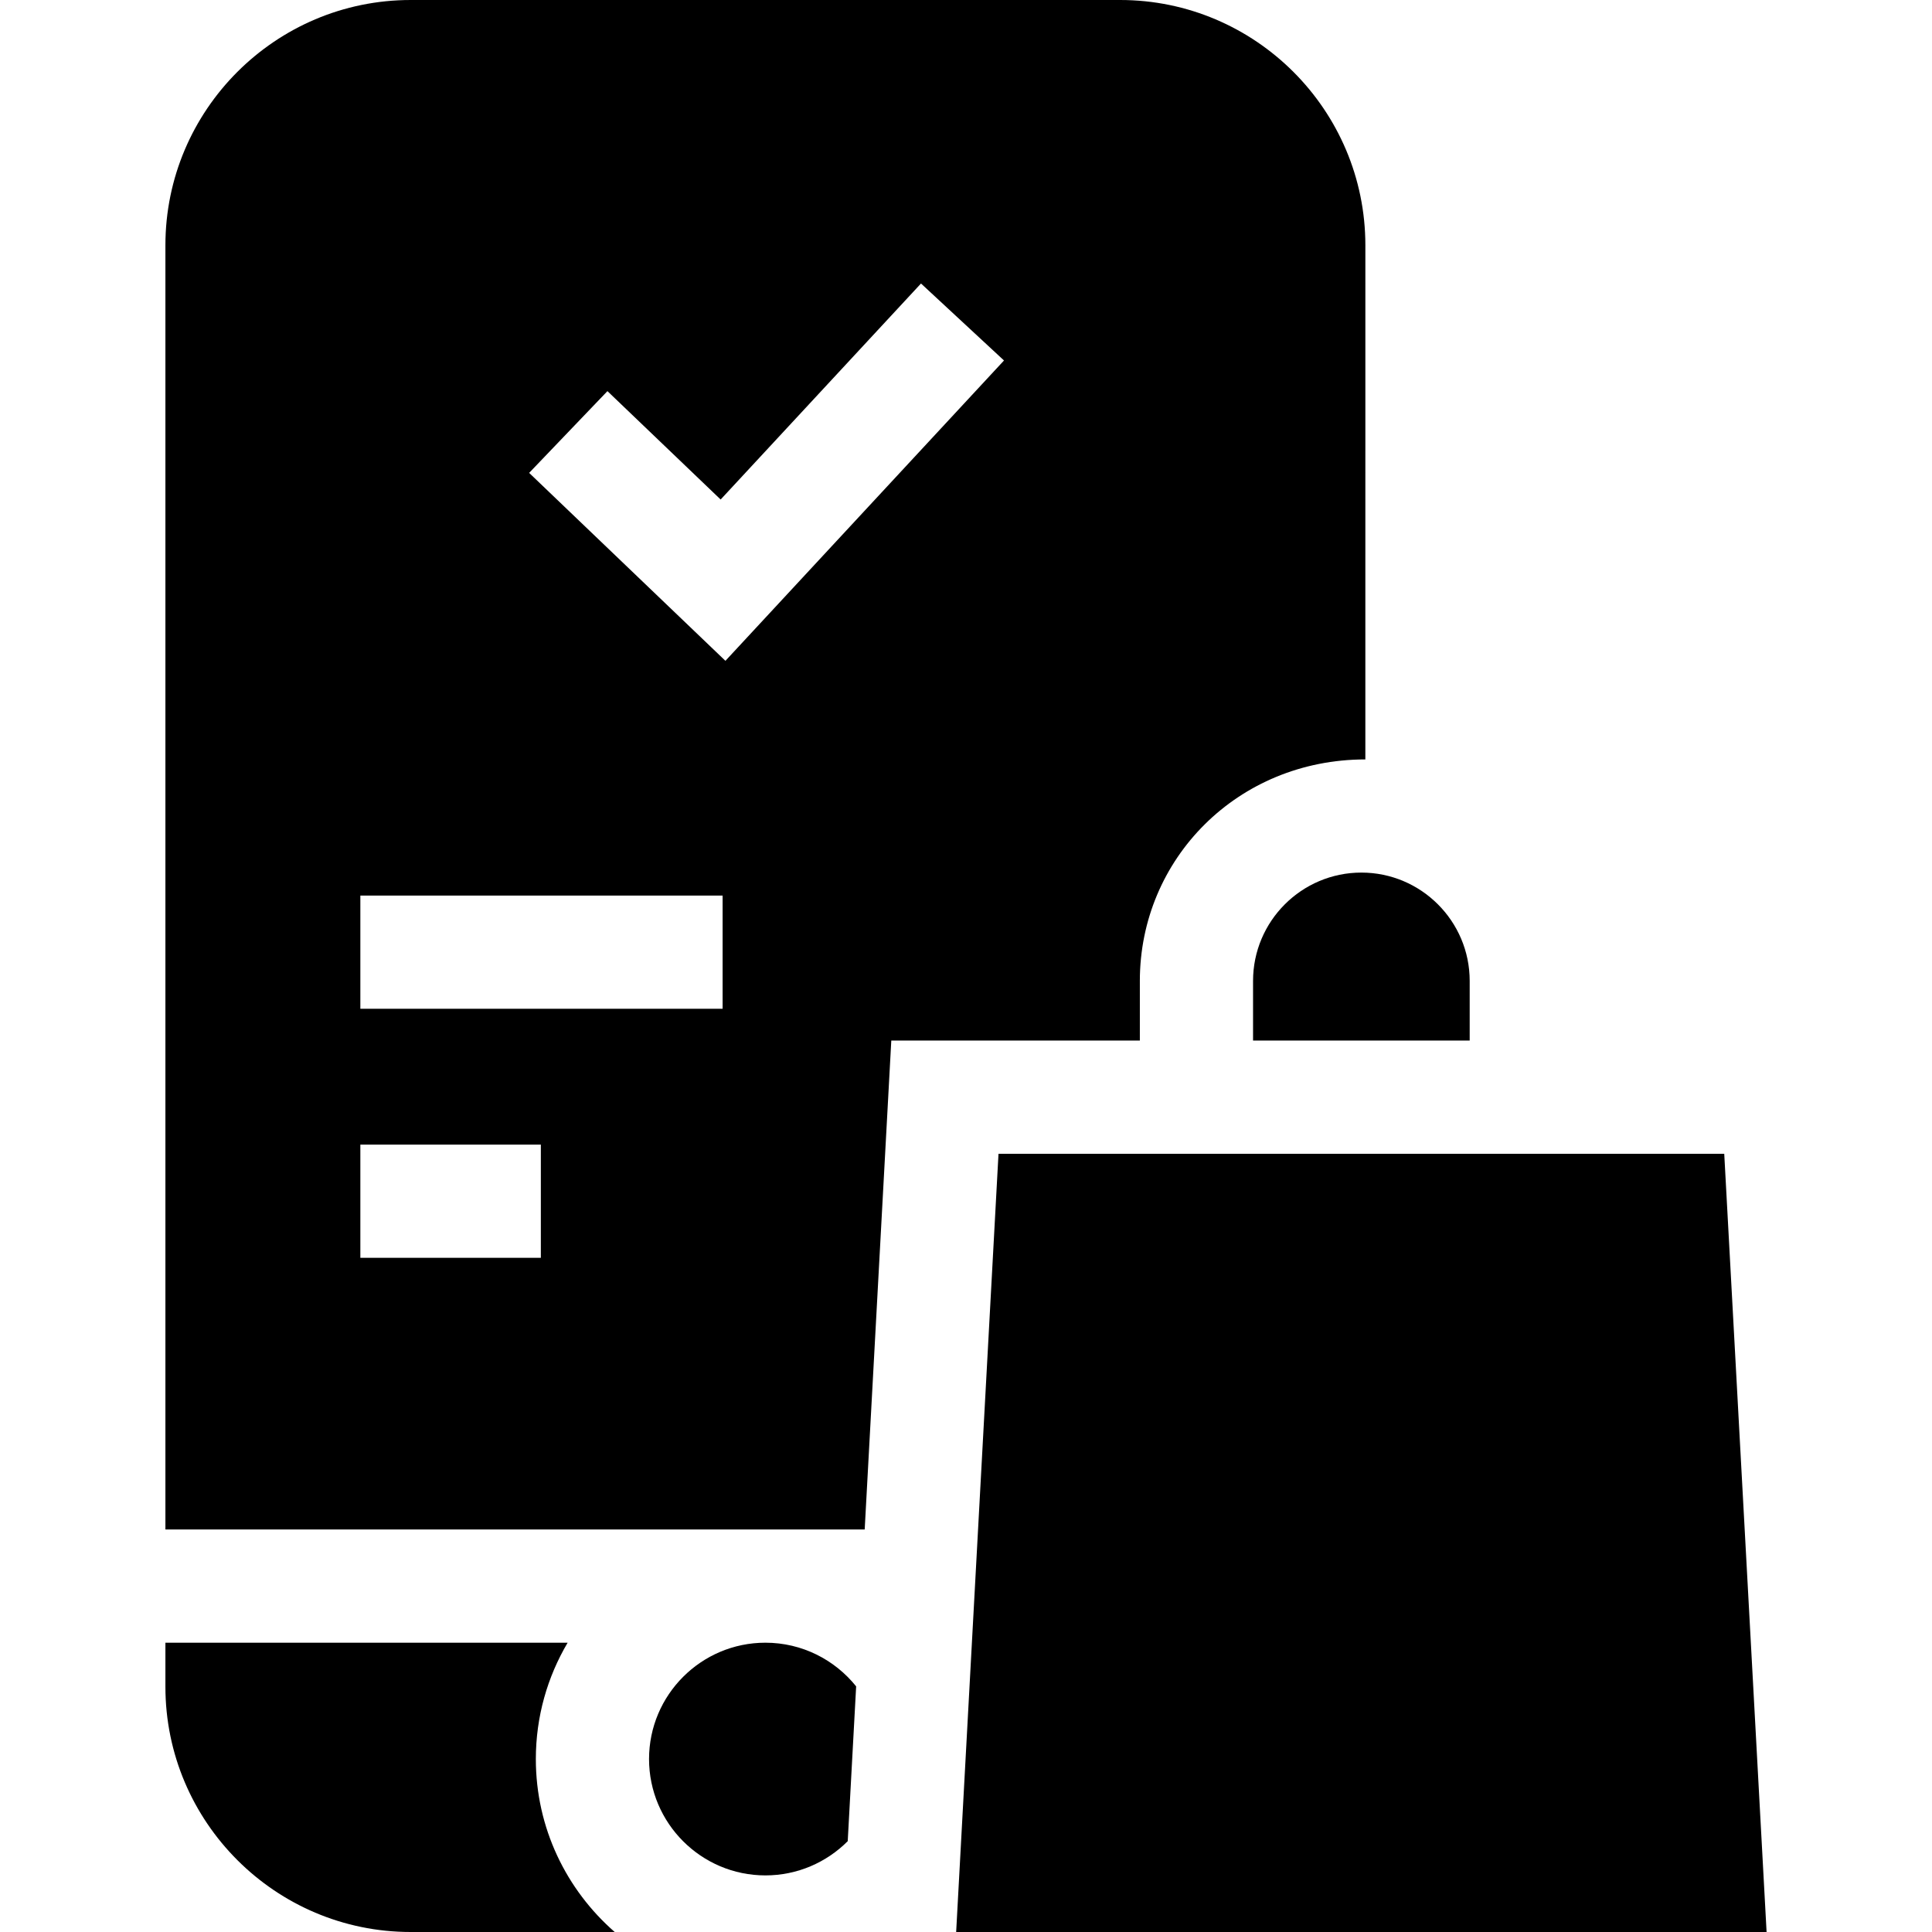
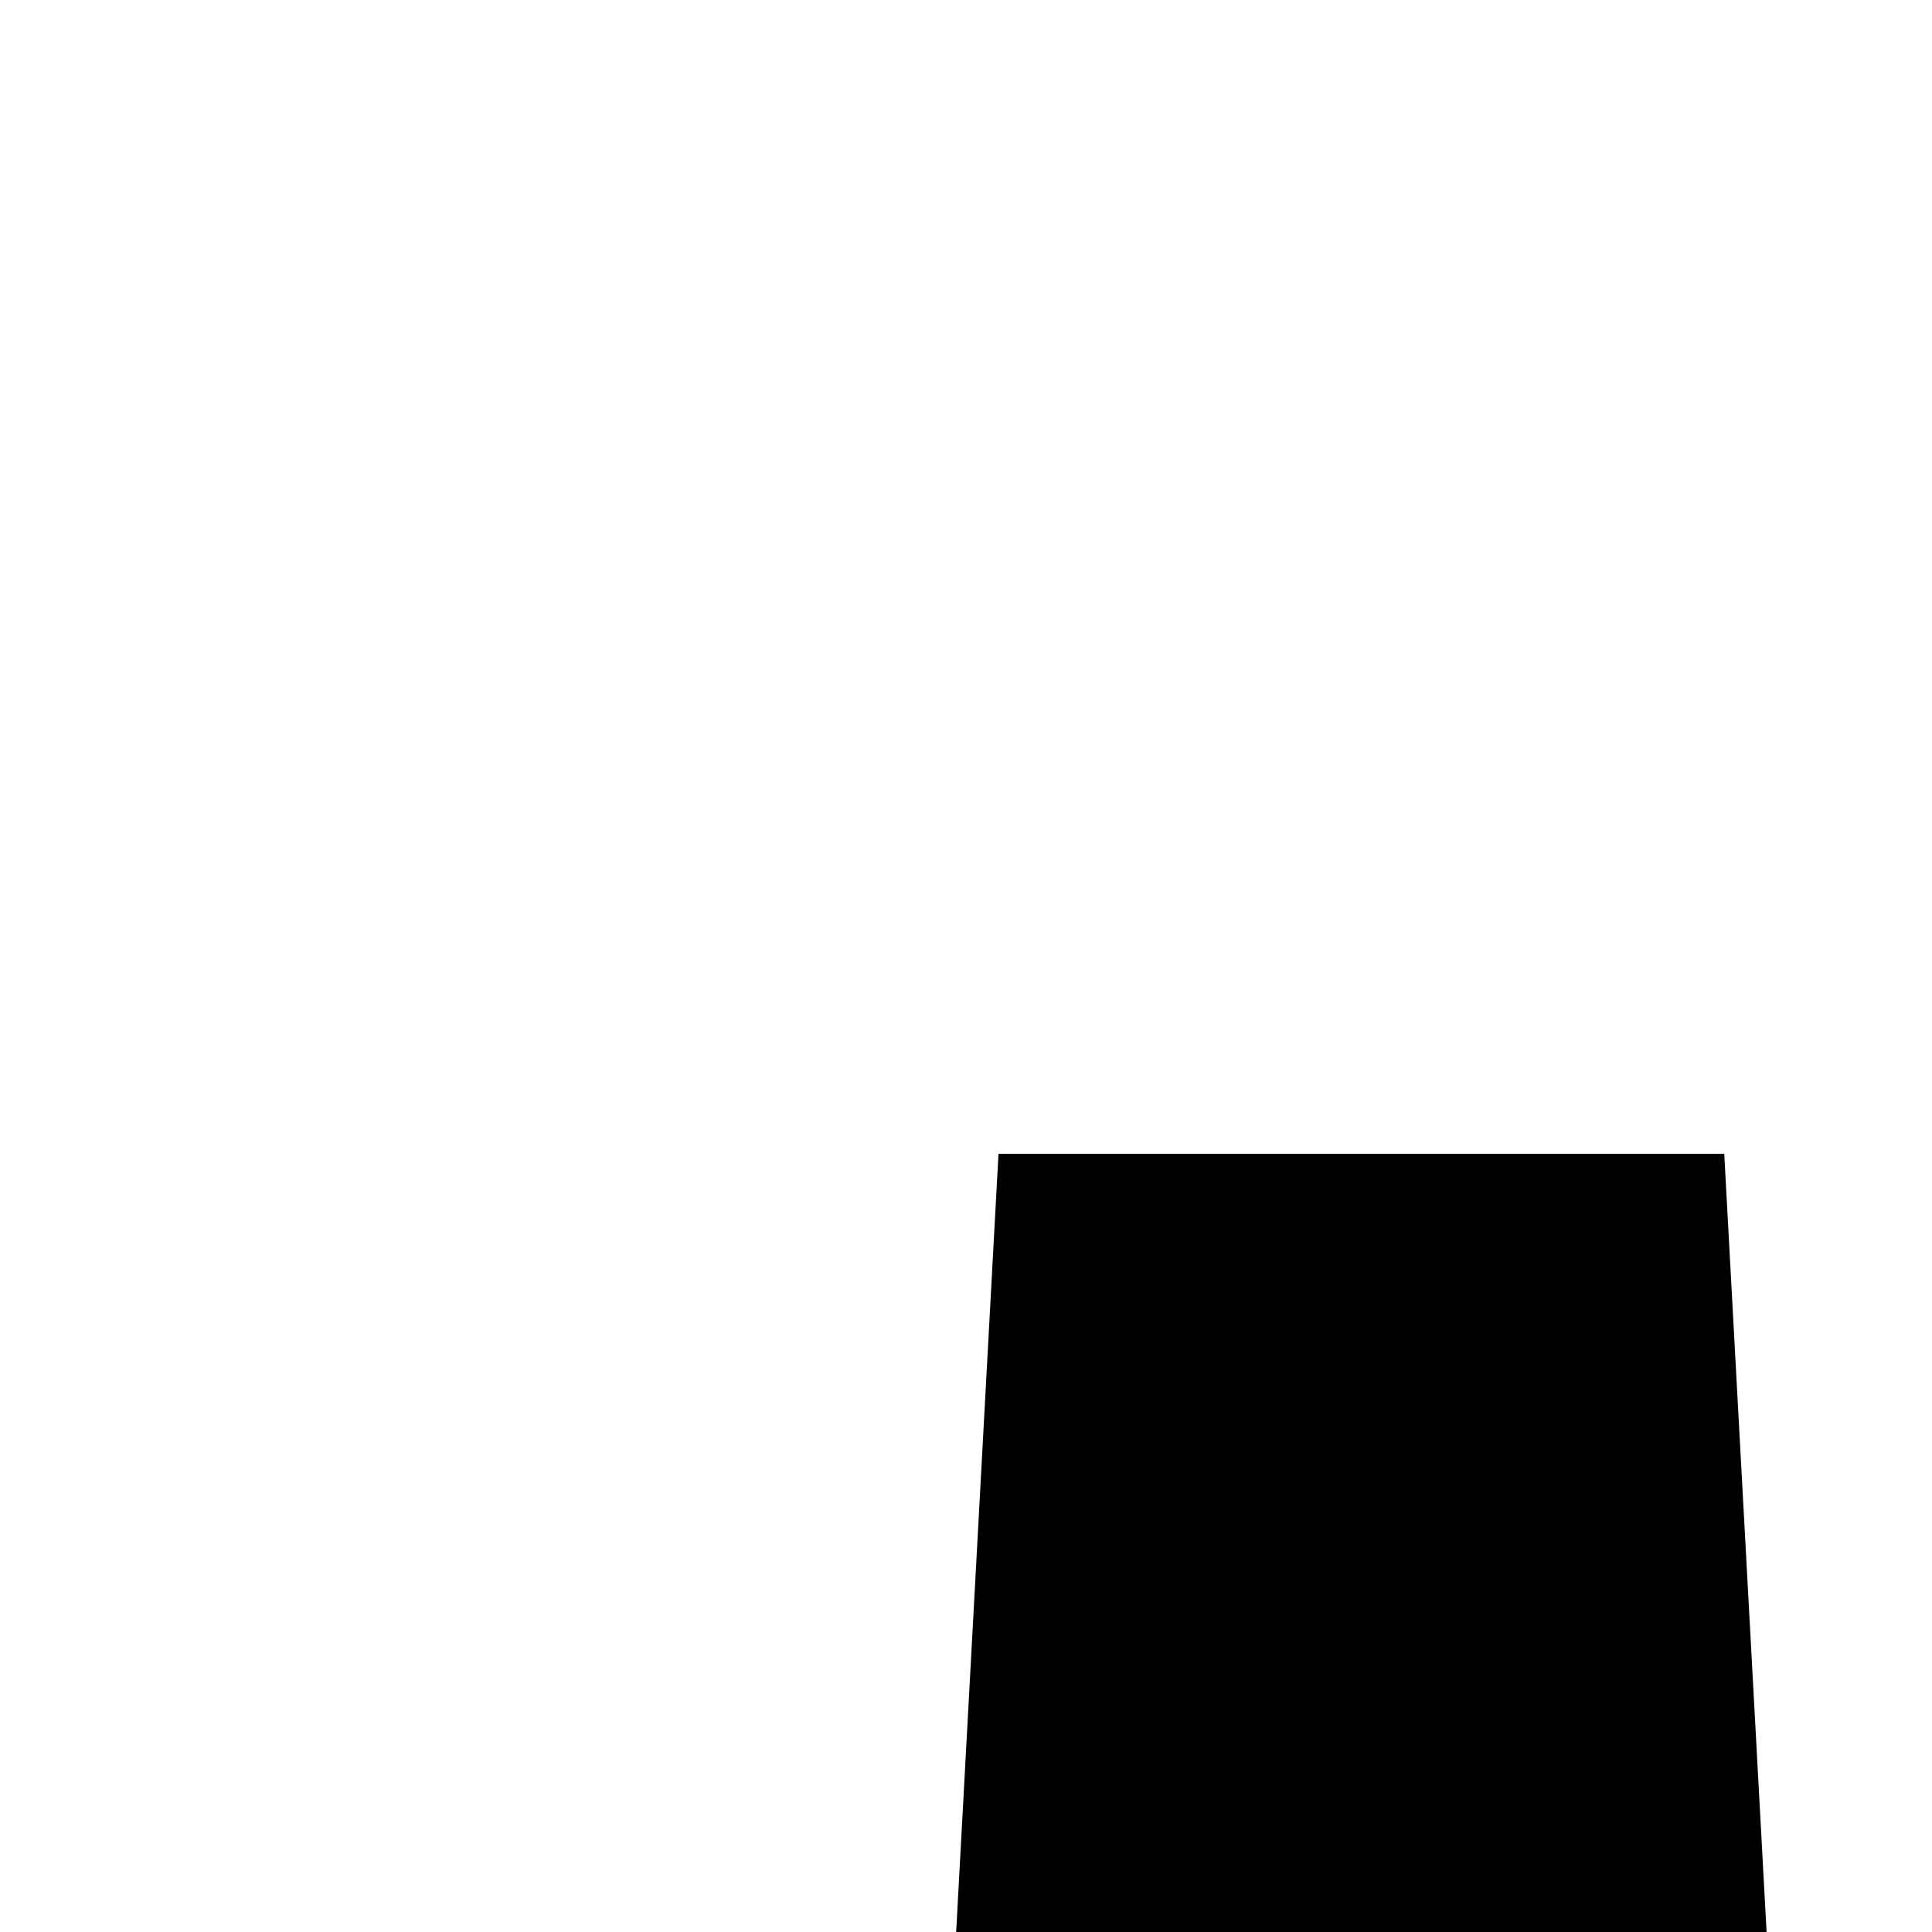
<svg xmlns="http://www.w3.org/2000/svg" id="Capa_1" enable-background="new 0 0 512 512" height="512" viewBox="0 0 512 512" width="512">
  <g>
-     <path d="m142.003 466.167c0-11.248 3.08-21.785 8.424-30.833h-106.591v11.666c0 35.841 29.159 65 65 65h54.067c-12.793-11.161-20.9-27.562-20.9-45.833z" />
    <g>
-       <path d="m296.836 0h-188c-35.841 0-65 29.159-65 65v340.333h185.316l7.05-129.572h65.87v-15.813c0-32.371 25.948-58.691 59.76-58.691l.004-136.257c0-35.841-29.159-65-65-65zm-153.505 333.333h-47.834v-30h47.833v30zm48.166-66h-96v-30h96zm.747-92.208-52.015-49.803 20.747-21.669 30.001 28.724 53.097-57.244 21.995 20.401z" />
-     </g>
-     <path d="m202.836 497c8.516 0 16.236-3.471 21.821-9.072l2.232-41.02c-5.656-7.05-14.334-11.575-24.053-11.575-17.002 0-30.833 13.832-30.833 30.833s13.832 30.834 30.833 30.834z" />
-     <path d="m389.483 275.762v-15.813c0-15.828-12.877-28.706-28.706-28.706-15.828 0-28.706 12.877-28.706 28.706v15.813z" />
+       </g>
+     <path d="m389.483 275.762v-15.813v15.813z" />
    <path d="m468.164 512-11.222-206.238h-192.328l-11.222 206.238z" />
  </g>
</svg>